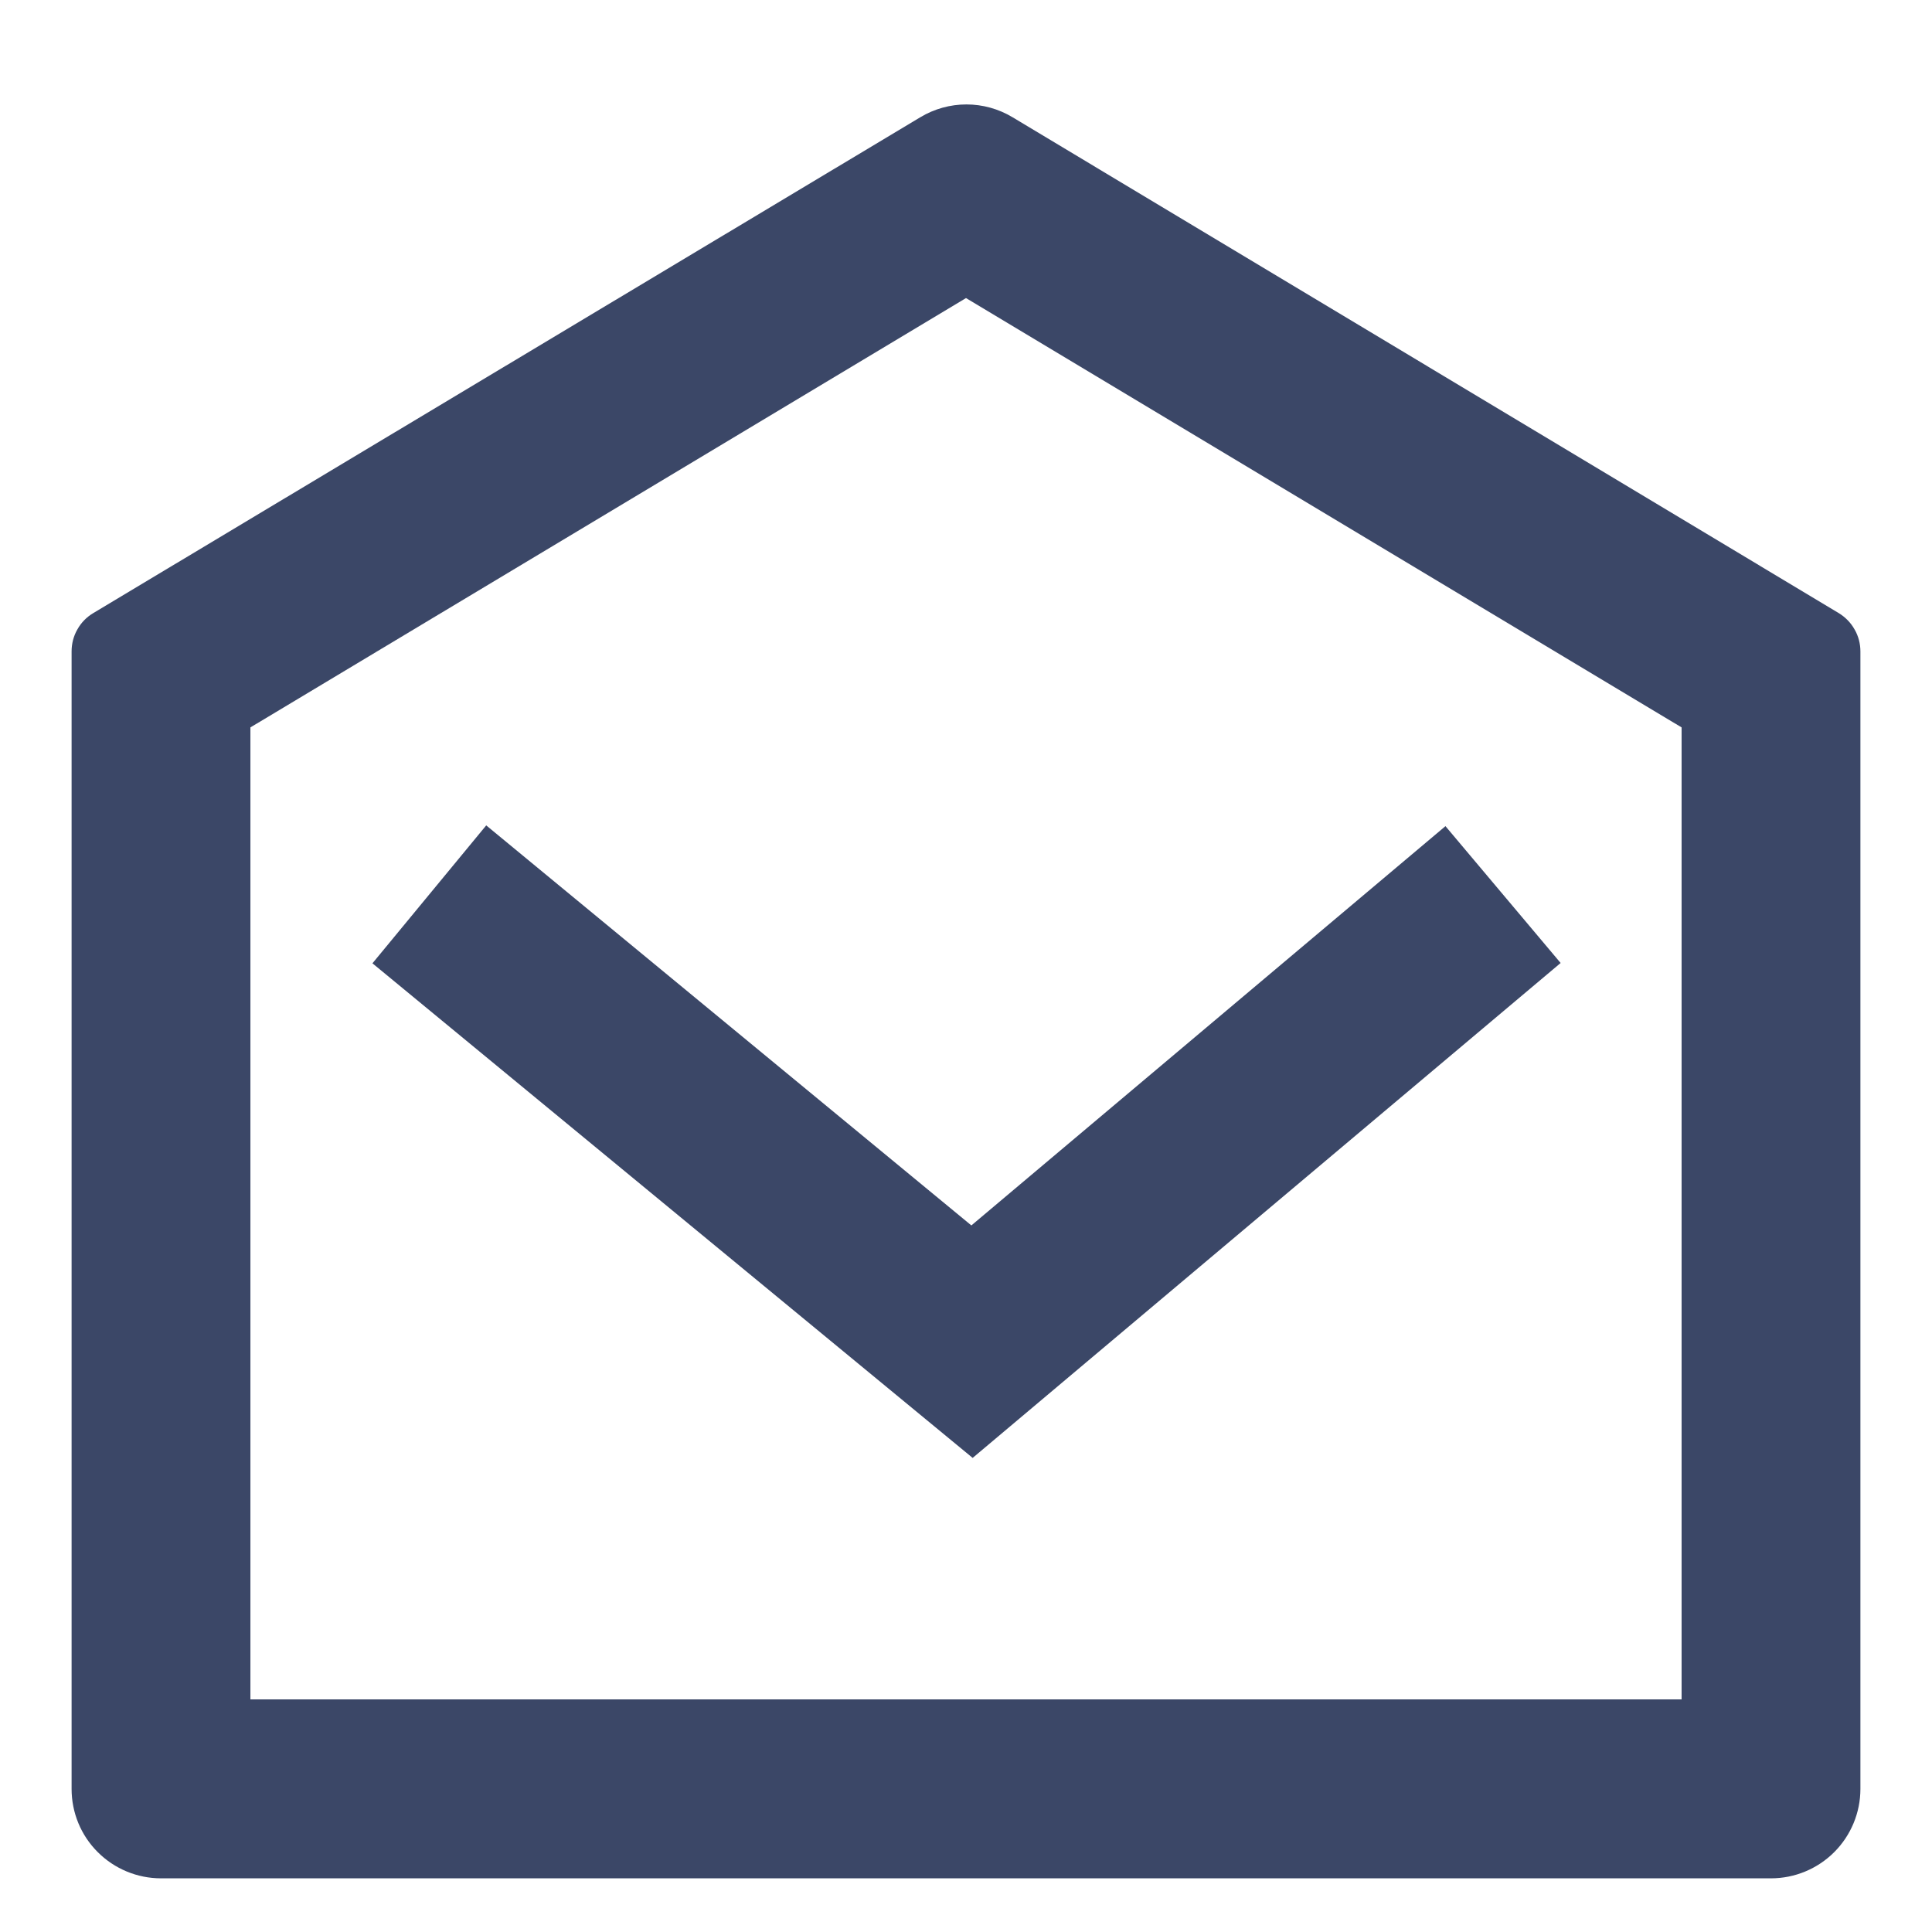
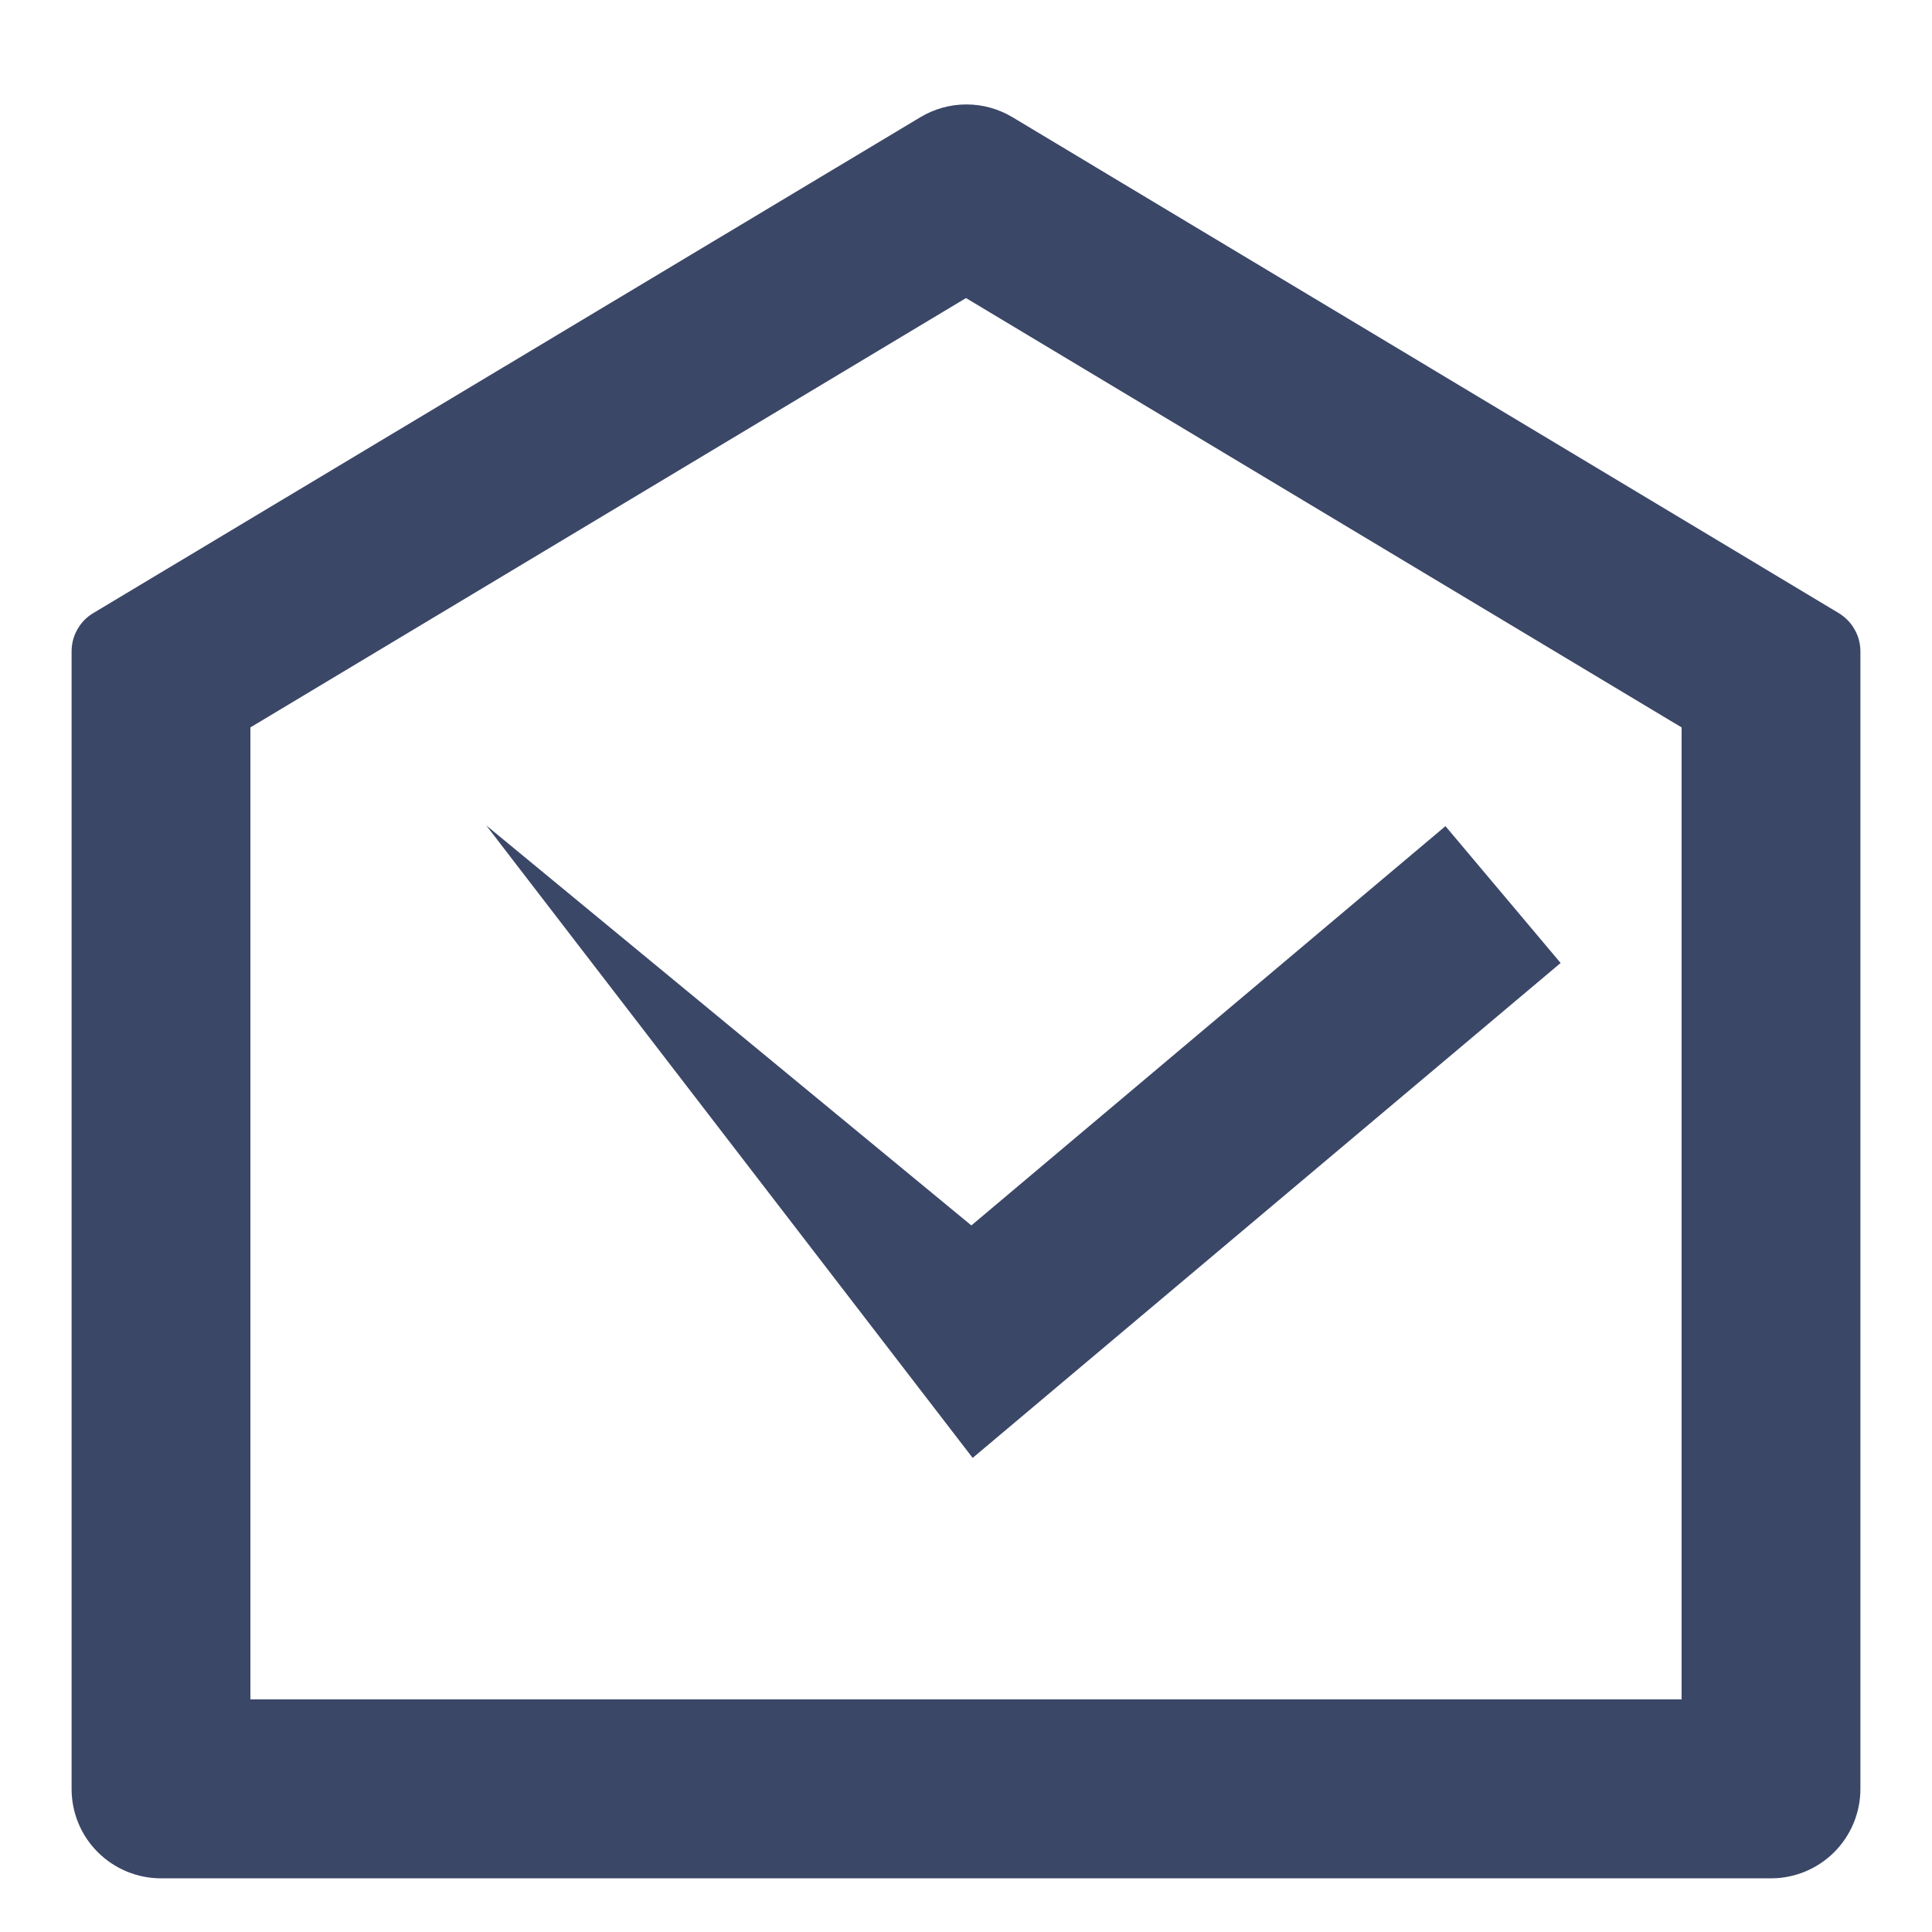
<svg xmlns="http://www.w3.org/2000/svg" width="18" height="18" viewBox="0 0 18 18" fill="none">
-   <path d="M0.869 5.712L8.575 1.092C8.705 1.014 8.853 0.973 9.004 0.973C9.155 0.973 9.303 1.014 9.433 1.092L17.131 5.712C17.193 5.75 17.244 5.802 17.279 5.865C17.315 5.927 17.333 5.998 17.333 6.07V16.667C17.333 16.888 17.245 17.1 17.089 17.256C16.933 17.412 16.721 17.5 16.5 17.5H1.5C1.279 17.5 1.067 17.412 0.911 17.256C0.754 17.1 0.667 16.888 0.667 16.667V6.069C0.667 5.997 0.685 5.926 0.721 5.864C0.756 5.801 0.807 5.749 0.869 5.712ZM2.333 6.777V15.833H15.667V6.777L9 2.777L2.333 6.777V6.777ZM9.05 11.417L13.467 7.697L14.54 8.972L9.062 13.583L3.47 8.975L4.53 7.69L9.05 11.417Z" fill="#3B4767" />
+   <path d="M0.869 5.712L8.575 1.092C8.705 1.014 8.853 0.973 9.004 0.973C9.155 0.973 9.303 1.014 9.433 1.092L17.131 5.712C17.193 5.75 17.244 5.802 17.279 5.865C17.315 5.927 17.333 5.998 17.333 6.07V16.667C17.333 16.888 17.245 17.1 17.089 17.256C16.933 17.412 16.721 17.5 16.5 17.5H1.5C1.279 17.5 1.067 17.412 0.911 17.256C0.754 17.1 0.667 16.888 0.667 16.667V6.069C0.667 5.997 0.685 5.926 0.721 5.864C0.756 5.801 0.807 5.749 0.869 5.712ZM2.333 6.777V15.833H15.667V6.777L9 2.777L2.333 6.777V6.777ZM9.05 11.417L13.467 7.697L14.54 8.972L9.062 13.583L4.53 7.69L9.05 11.417Z" fill="#3B4767" />
</svg>